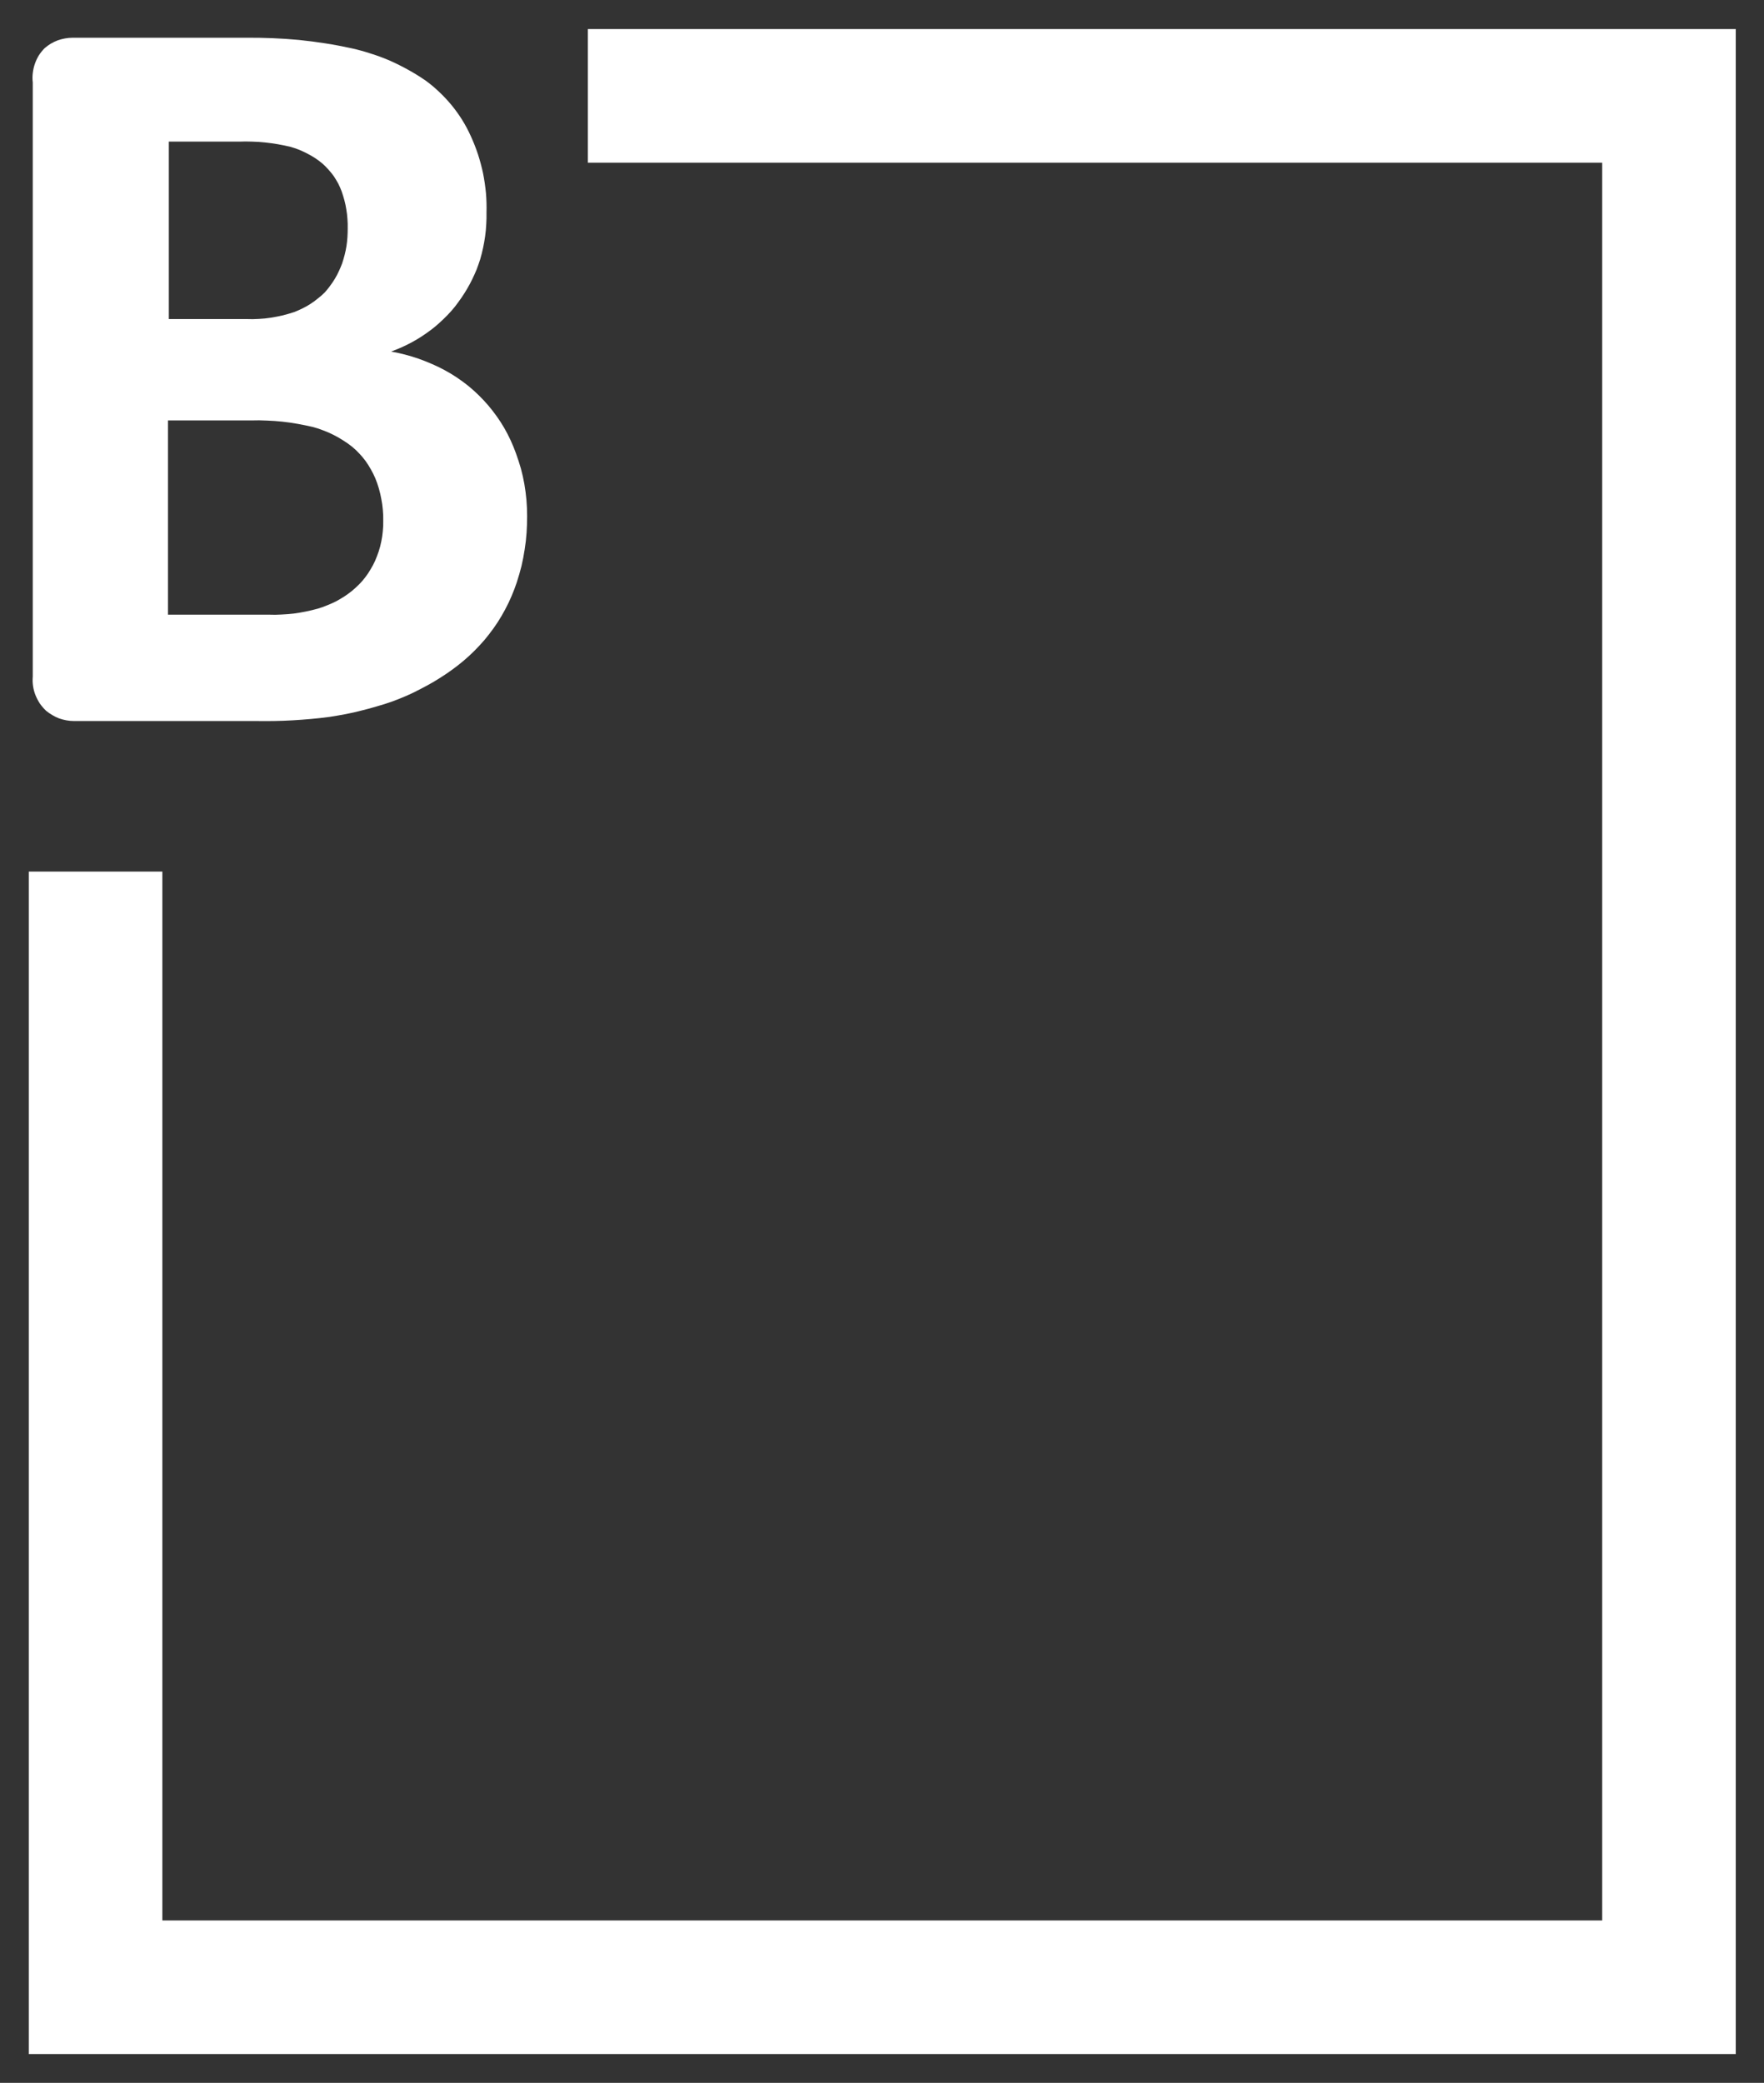
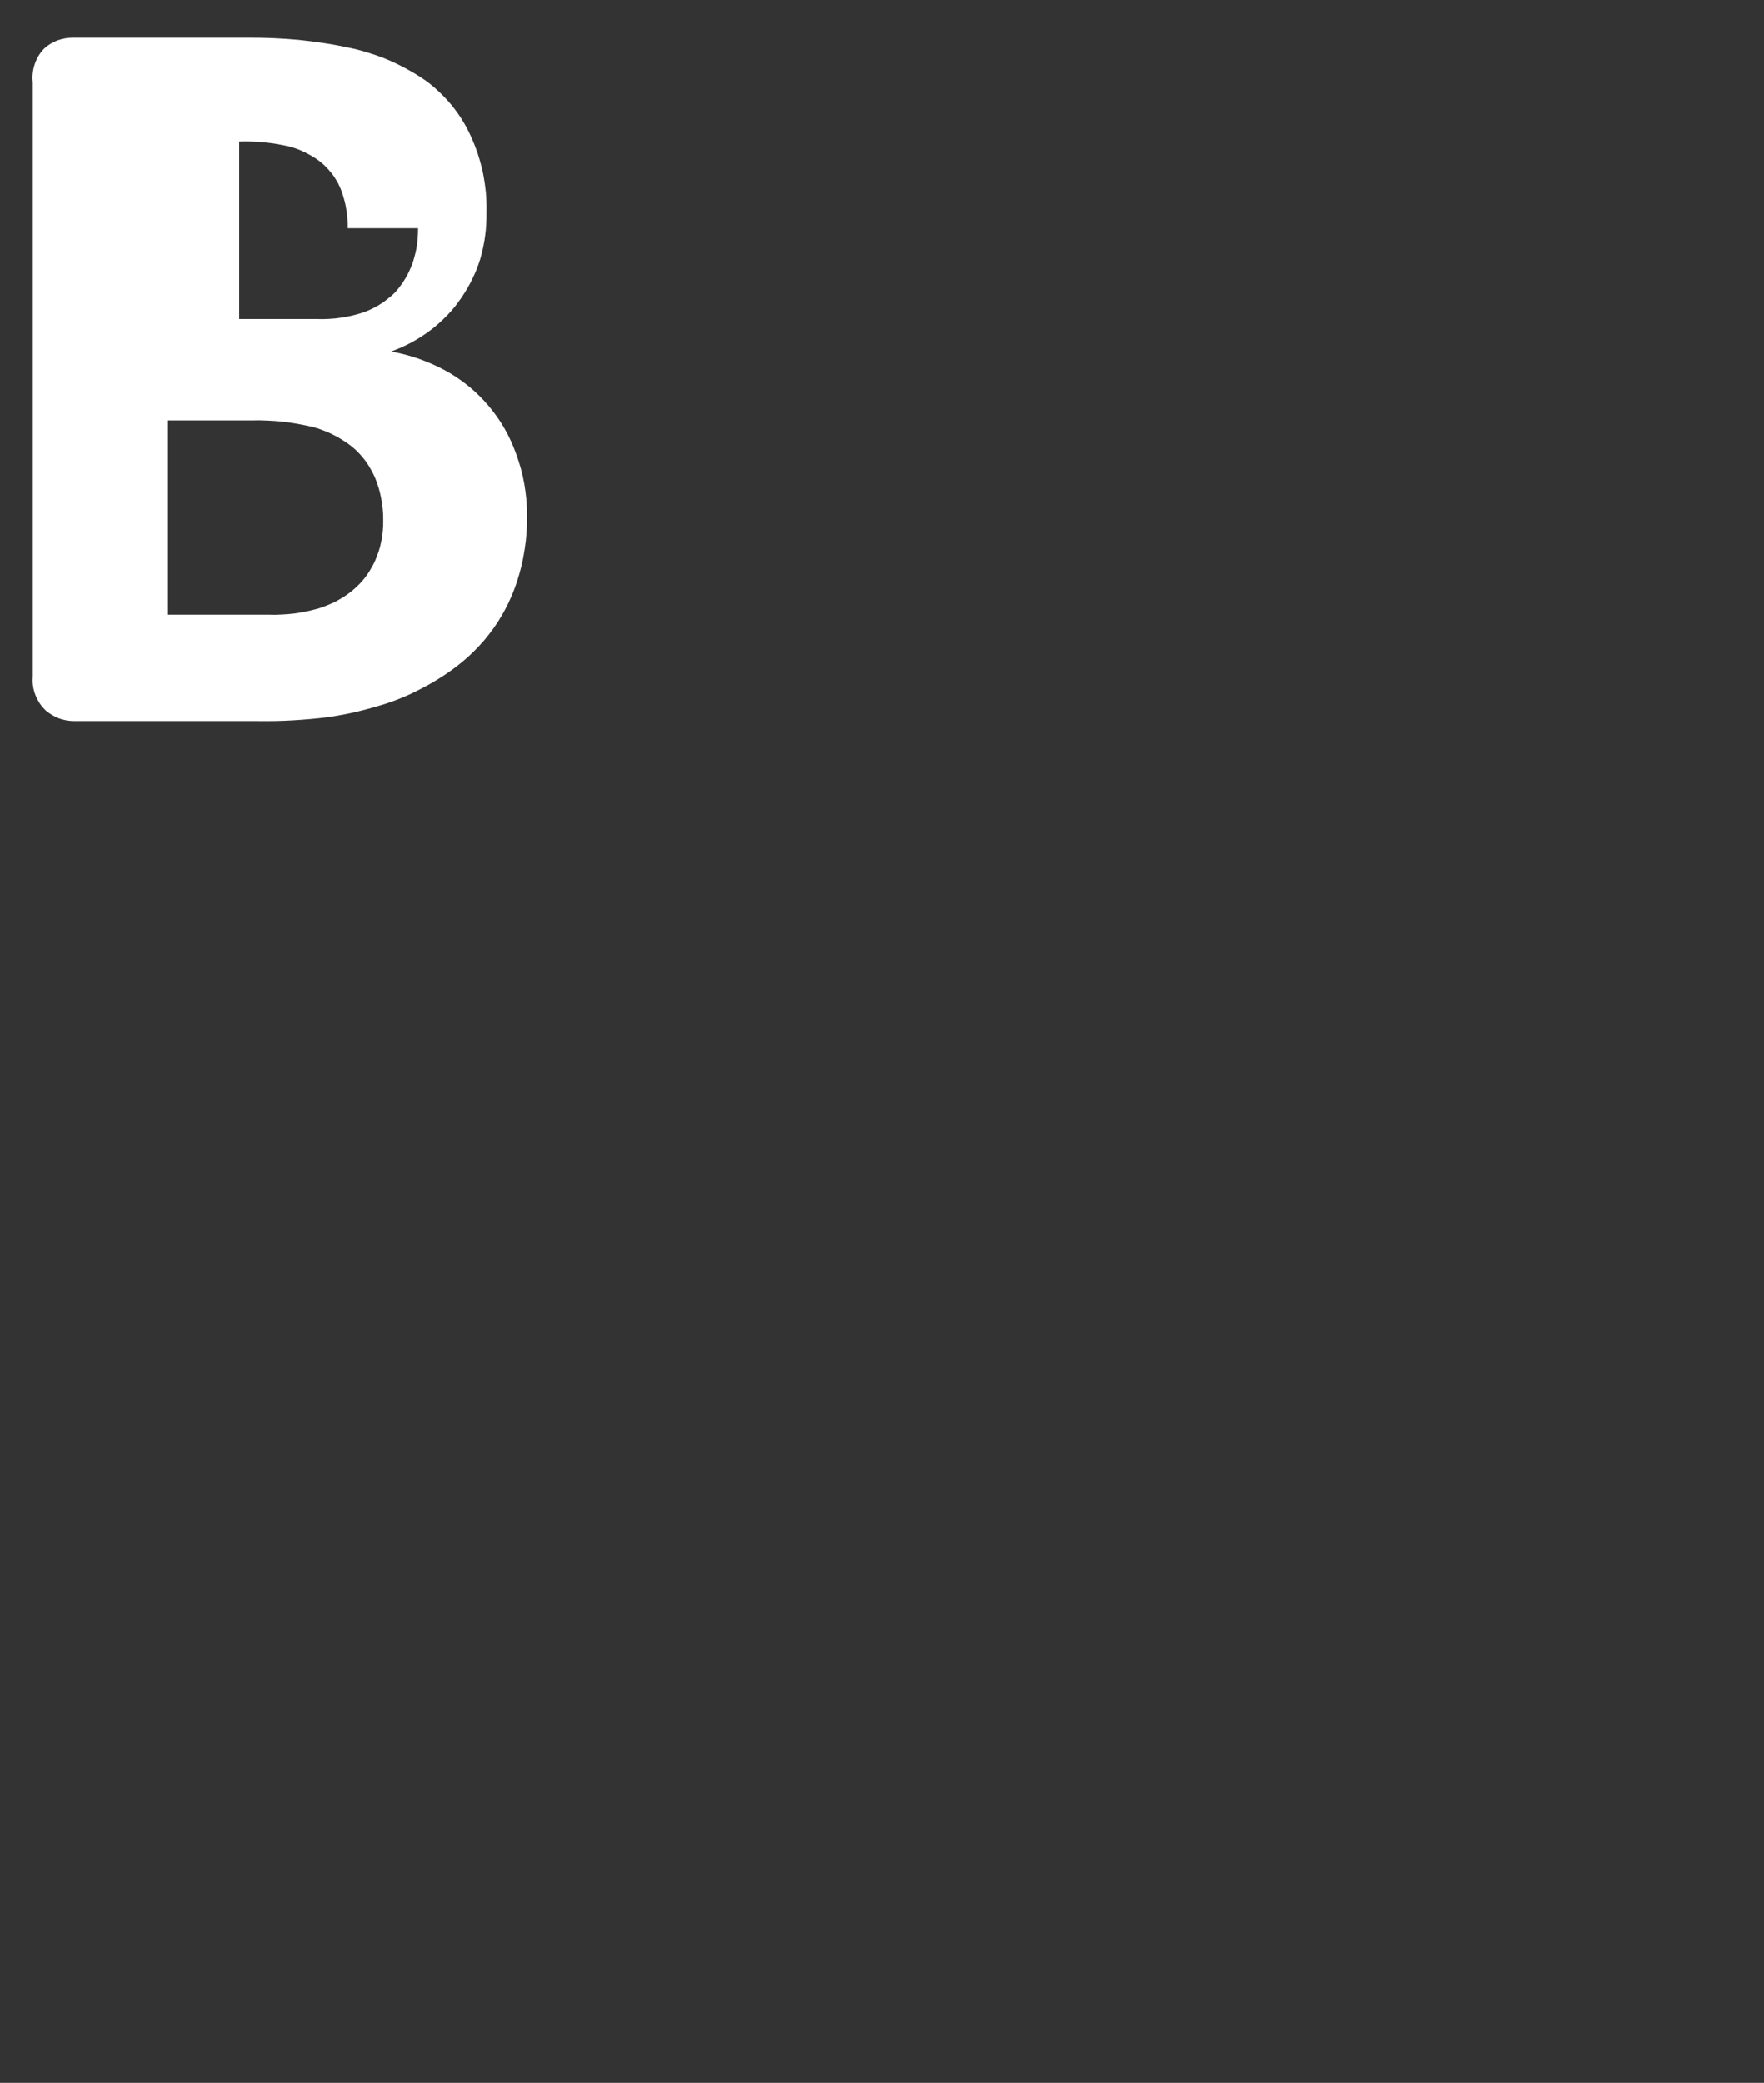
<svg xmlns="http://www.w3.org/2000/svg" version="1.2" viewBox="0 0 1281 1512" width="1281" height="1512">
  <rect x="0" y="0" width="1281" height="1512" fill="#333333" stroke="none" />
  <title>bondbloxx-logo-white-1-1-1-svg</title>
  <style>
		.s0 { fill: #ffffff } 
		.s1 { fill: none;stroke: #ffffff;stroke-width: 97 } 
	</style>
-   <path id="Layer" fill-rule="evenodd" class="s0" d="m382.8 374.5q0 6.1-0.4 12.2-0.4 6.1-1.4 12.2-0.9 6-2.3 12-1.5 5.9-3.4 11.8-1.7 5.1-3.8 10-2.1 5-4.7 9.8-2.5 4.7-5.4 9.2-3 4.6-6.3 8.8-3.2 4.2-6.8 8-3.6 3.9-7.5 7.5-3.8 3.5-8 6.8-4.1 3.2-8.5 6.2-4.6 3.1-9.3 5.9-4.8 2.8-9.7 5.3-4.9 2.6-9.9 4.8-5.1 2.2-10.2 4.1-5.6 2-11.3 3.6-5.6 1.7-11.4 3.1-5.7 1.5-11.5 2.6-5.8 1.1-11.6 2-6.7 0.9-13.4 1.5-6.7 0.6-13.5 1-6.7 0.4-13.5 0.5-6.7 0.1-13.5 0h-131.8q-2.8 0-5.5-0.5-2.7-0.5-5.3-1.4-2.6-1-4.9-2.4-2.4-1.4-4.5-3.1-2.5-2.4-4.5-5.2-1.9-2.9-3.2-6.1-1.3-3.2-1.8-6.7-0.5-3.4-0.2-6.8v-431.3q-0.4-3.4 0-6.8 0.4-3.5 1.5-6.7 1.1-3.2 2.9-6.2 1.9-2.9 4.3-5.3 2.1-1.8 4.4-3.2 2.4-1.4 5-2.4 2.6-0.9 5.3-1.4 2.7-0.5 5.5-0.5h125.6q9.7-0.1 19.4 0.3 9.7 0.4 19.4 1.3 9.7 1 19.3 2.5 9.6 1.5 19.1 3.6 7.2 1.6 14.1 3.9 7 2.2 13.7 5.1 6.7 3 13 6.5 6.4 3.5 12.5 7.7 5.3 3.8 10.1 8.4 4.8 4.5 9 9.6 4.2 5.1 7.7 10.7 3.5 5.6 6.2 11.6 3 6.5 5.3 13.4 2.2 6.8 3.7 13.8 1.4 7.1 2.1 14.3 0.6 7.1 0.4 14.3 0.1 4.3-0.2 8.6-0.2 4.3-0.8 8.5-0.6 4.3-1.5 8.5-0.9 4.2-2.1 8.3-1.2 3.7-2.6 7.4-1.5 3.6-3.2 7.1-1.7 3.5-3.7 6.9-2 3.4-4.2 6.6-2.3 3.3-4.7 6.4-2.5 3.1-5.3 6-2.7 2.8-5.7 5.5-2.9 2.7-6.1 5.1-3.3 2.5-6.8 4.8-3.5 2.3-7.2 4.3-3.7 2-7.5 3.7-3.8 1.7-7.7 3.1 5.1 0.9 10.1 2.2 5 1.3 9.9 3 4.8 1.7 9.6 3.8 4.7 2 9.3 4.5c6 3.2 11.6 7 16.9 11.2 5.3 4.3 10.2 9.1 14.6 14.2 4.4 5.2 8.4 10.7 11.8 16.6 3.4 5.9 6.2 12 8.5 18.4q2 5.5 3.6 11.1 1.5 5.5 2.5 11.2 1 5.8 1.5 11.5 0.5 5.8 0.5 11.6zm-130.3-208.8q0.1-3.4-0.2-6.8-0.2-3.4-0.8-6.8-0.5-3.4-1.4-6.7-0.9-3.3-2-6.5-1.1-2.9-2.5-5.7-1.5-2.7-3.2-5.3-1.8-2.5-3.9-4.8-2-2.3-4.4-4.4-2.5-2.1-5.2-3.9-2.8-1.8-5.7-3.3-2.9-1.5-6-2.8-3.1-1.2-6.2-2.1-4.6-1.1-9.2-1.9-4.7-0.8-9.4-1.3-4.6-0.5-9.3-0.6-4.7-0.2-9.4 0h-51.1v128.8h56.5q4.4 0.2 8.9-0.1 4.4-0.2 8.8-0.9 4.4-0.7 8.7-1.7 4.3-1.1 8.5-2.5 3-1.2 6-2.7 2.9-1.4 5.6-3.2 2.8-1.8 5.3-3.9 2.6-2 4.9-4.3 2.1-2.3 3.9-4.8 1.9-2.5 3.5-5.2 1.6-2.6 2.9-5.5 1.3-2.8 2.4-5.7 1-3.1 1.8-6.2 0.8-3.1 1.3-6.3 0.5-3.2 0.7-6.5 0.2-3.2 0.2-6.4zm25.8 212.2q0.1-3.9-0.3-7.9-0.3-3.9-1.1-7.8-0.7-3.9-1.8-7.7-1.1-3.8-2.6-7.4-1.4-3.3-3.2-6.4-1.7-3.1-3.8-6-2.1-2.9-4.6-5.5-2.4-2.6-5.2-4.9-3.1-2.5-6.5-4.6-3.4-2.2-7-4-3.5-1.8-7.3-3.2-3.7-1.5-7.6-2.5-5.5-1.3-11.1-2.3-5.5-1-11.1-1.6-5.6-0.6-11.3-0.8-5.6-0.3-11.3-0.1h-60.5v141h73.4q4.5 0.2 9-0.1 4.5-0.2 8.9-0.7 4.5-0.6 8.9-1.5 4.4-0.9 8.7-2.1 3.4-1 6.7-2.4 3.3-1.3 6.5-2.9 3.1-1.7 6.1-3.6 3-2 5.7-4.2 2.6-2.2 5-4.6 2.4-2.4 4.4-5.1 2.1-2.7 3.8-5.7 1.8-2.9 3.2-6 1.5-3.4 2.7-7 1.2-3.6 1.9-7.3 0.8-3.7 1.1-7.5 0.4-3.8 0.3-7.6z" />
-   <path id="Layer" class="s1" d="m426.9 69.6h785.1v1373h-1142.6v-809.9" />
+   <path id="Layer" fill-rule="evenodd" class="s0" d="m382.8 374.5q0 6.1-0.4 12.2-0.4 6.1-1.4 12.2-0.9 6-2.3 12-1.5 5.9-3.4 11.8-1.7 5.1-3.8 10-2.1 5-4.7 9.8-2.5 4.7-5.4 9.2-3 4.6-6.3 8.8-3.2 4.2-6.8 8-3.6 3.9-7.5 7.5-3.8 3.5-8 6.8-4.1 3.2-8.5 6.2-4.6 3.1-9.3 5.9-4.8 2.8-9.7 5.3-4.9 2.6-9.9 4.8-5.1 2.2-10.2 4.1-5.6 2-11.3 3.6-5.6 1.7-11.4 3.1-5.7 1.5-11.5 2.6-5.8 1.1-11.6 2-6.7 0.9-13.4 1.5-6.7 0.6-13.5 1-6.7 0.4-13.5 0.5-6.7 0.1-13.5 0h-131.8q-2.8 0-5.5-0.5-2.7-0.5-5.3-1.4-2.6-1-4.9-2.4-2.4-1.4-4.5-3.1-2.5-2.4-4.5-5.2-1.9-2.9-3.2-6.1-1.3-3.2-1.8-6.7-0.5-3.4-0.2-6.8v-431.3q-0.4-3.4 0-6.8 0.4-3.5 1.5-6.7 1.1-3.2 2.9-6.2 1.9-2.9 4.3-5.3 2.1-1.8 4.4-3.2 2.4-1.4 5-2.4 2.6-0.9 5.3-1.4 2.7-0.5 5.5-0.5h125.6q9.7-0.1 19.4 0.3 9.7 0.4 19.4 1.3 9.7 1 19.3 2.5 9.6 1.5 19.1 3.6 7.2 1.6 14.1 3.9 7 2.2 13.7 5.1 6.7 3 13 6.5 6.4 3.5 12.5 7.7 5.3 3.8 10.1 8.4 4.8 4.5 9 9.6 4.2 5.1 7.7 10.7 3.5 5.6 6.2 11.6 3 6.5 5.3 13.4 2.2 6.8 3.7 13.8 1.4 7.1 2.1 14.3 0.6 7.1 0.4 14.3 0.1 4.3-0.2 8.6-0.2 4.3-0.8 8.5-0.6 4.3-1.5 8.5-0.9 4.2-2.1 8.3-1.2 3.7-2.6 7.4-1.5 3.6-3.2 7.1-1.7 3.5-3.7 6.9-2 3.4-4.2 6.6-2.3 3.3-4.7 6.4-2.5 3.1-5.3 6-2.7 2.8-5.7 5.5-2.9 2.7-6.1 5.1-3.3 2.5-6.8 4.8-3.5 2.3-7.2 4.3-3.7 2-7.5 3.7-3.8 1.7-7.7 3.1 5.1 0.9 10.1 2.2 5 1.3 9.9 3 4.8 1.7 9.6 3.8 4.7 2 9.3 4.5c6 3.2 11.6 7 16.9 11.2 5.3 4.3 10.2 9.1 14.6 14.2 4.4 5.2 8.4 10.7 11.8 16.6 3.4 5.9 6.2 12 8.5 18.4q2 5.5 3.6 11.1 1.5 5.5 2.5 11.2 1 5.8 1.5 11.5 0.5 5.8 0.5 11.6zm-130.3-208.8q0.1-3.4-0.2-6.8-0.2-3.4-0.8-6.8-0.5-3.4-1.4-6.7-0.9-3.3-2-6.5-1.1-2.9-2.5-5.7-1.5-2.7-3.2-5.3-1.8-2.5-3.9-4.8-2-2.3-4.4-4.4-2.5-2.1-5.2-3.9-2.8-1.8-5.7-3.3-2.9-1.5-6-2.8-3.1-1.2-6.2-2.1-4.6-1.1-9.2-1.9-4.7-0.8-9.4-1.3-4.6-0.5-9.3-0.6-4.7-0.2-9.4 0v128.8h56.5q4.4 0.2 8.9-0.1 4.4-0.2 8.8-0.9 4.4-0.7 8.7-1.7 4.3-1.1 8.5-2.5 3-1.2 6-2.7 2.9-1.4 5.6-3.2 2.8-1.8 5.3-3.9 2.6-2 4.9-4.3 2.1-2.3 3.9-4.8 1.9-2.5 3.5-5.2 1.6-2.6 2.9-5.5 1.3-2.8 2.4-5.7 1-3.1 1.8-6.2 0.8-3.1 1.3-6.3 0.5-3.2 0.7-6.5 0.2-3.2 0.2-6.4zm25.8 212.2q0.1-3.9-0.3-7.9-0.3-3.9-1.1-7.8-0.7-3.9-1.8-7.7-1.1-3.8-2.6-7.4-1.4-3.3-3.2-6.4-1.7-3.1-3.8-6-2.1-2.9-4.6-5.5-2.4-2.6-5.2-4.9-3.1-2.5-6.5-4.6-3.4-2.2-7-4-3.5-1.8-7.3-3.2-3.7-1.5-7.6-2.5-5.5-1.3-11.1-2.3-5.5-1-11.1-1.6-5.6-0.6-11.3-0.8-5.6-0.3-11.3-0.1h-60.5v141h73.4q4.5 0.2 9-0.1 4.5-0.2 8.9-0.7 4.5-0.6 8.9-1.5 4.4-0.9 8.7-2.1 3.4-1 6.7-2.4 3.3-1.3 6.5-2.9 3.1-1.7 6.1-3.6 3-2 5.7-4.2 2.6-2.2 5-4.6 2.4-2.4 4.4-5.1 2.1-2.7 3.8-5.7 1.8-2.9 3.2-6 1.5-3.4 2.7-7 1.2-3.6 1.9-7.3 0.8-3.7 1.1-7.5 0.4-3.8 0.3-7.6z" />
</svg>